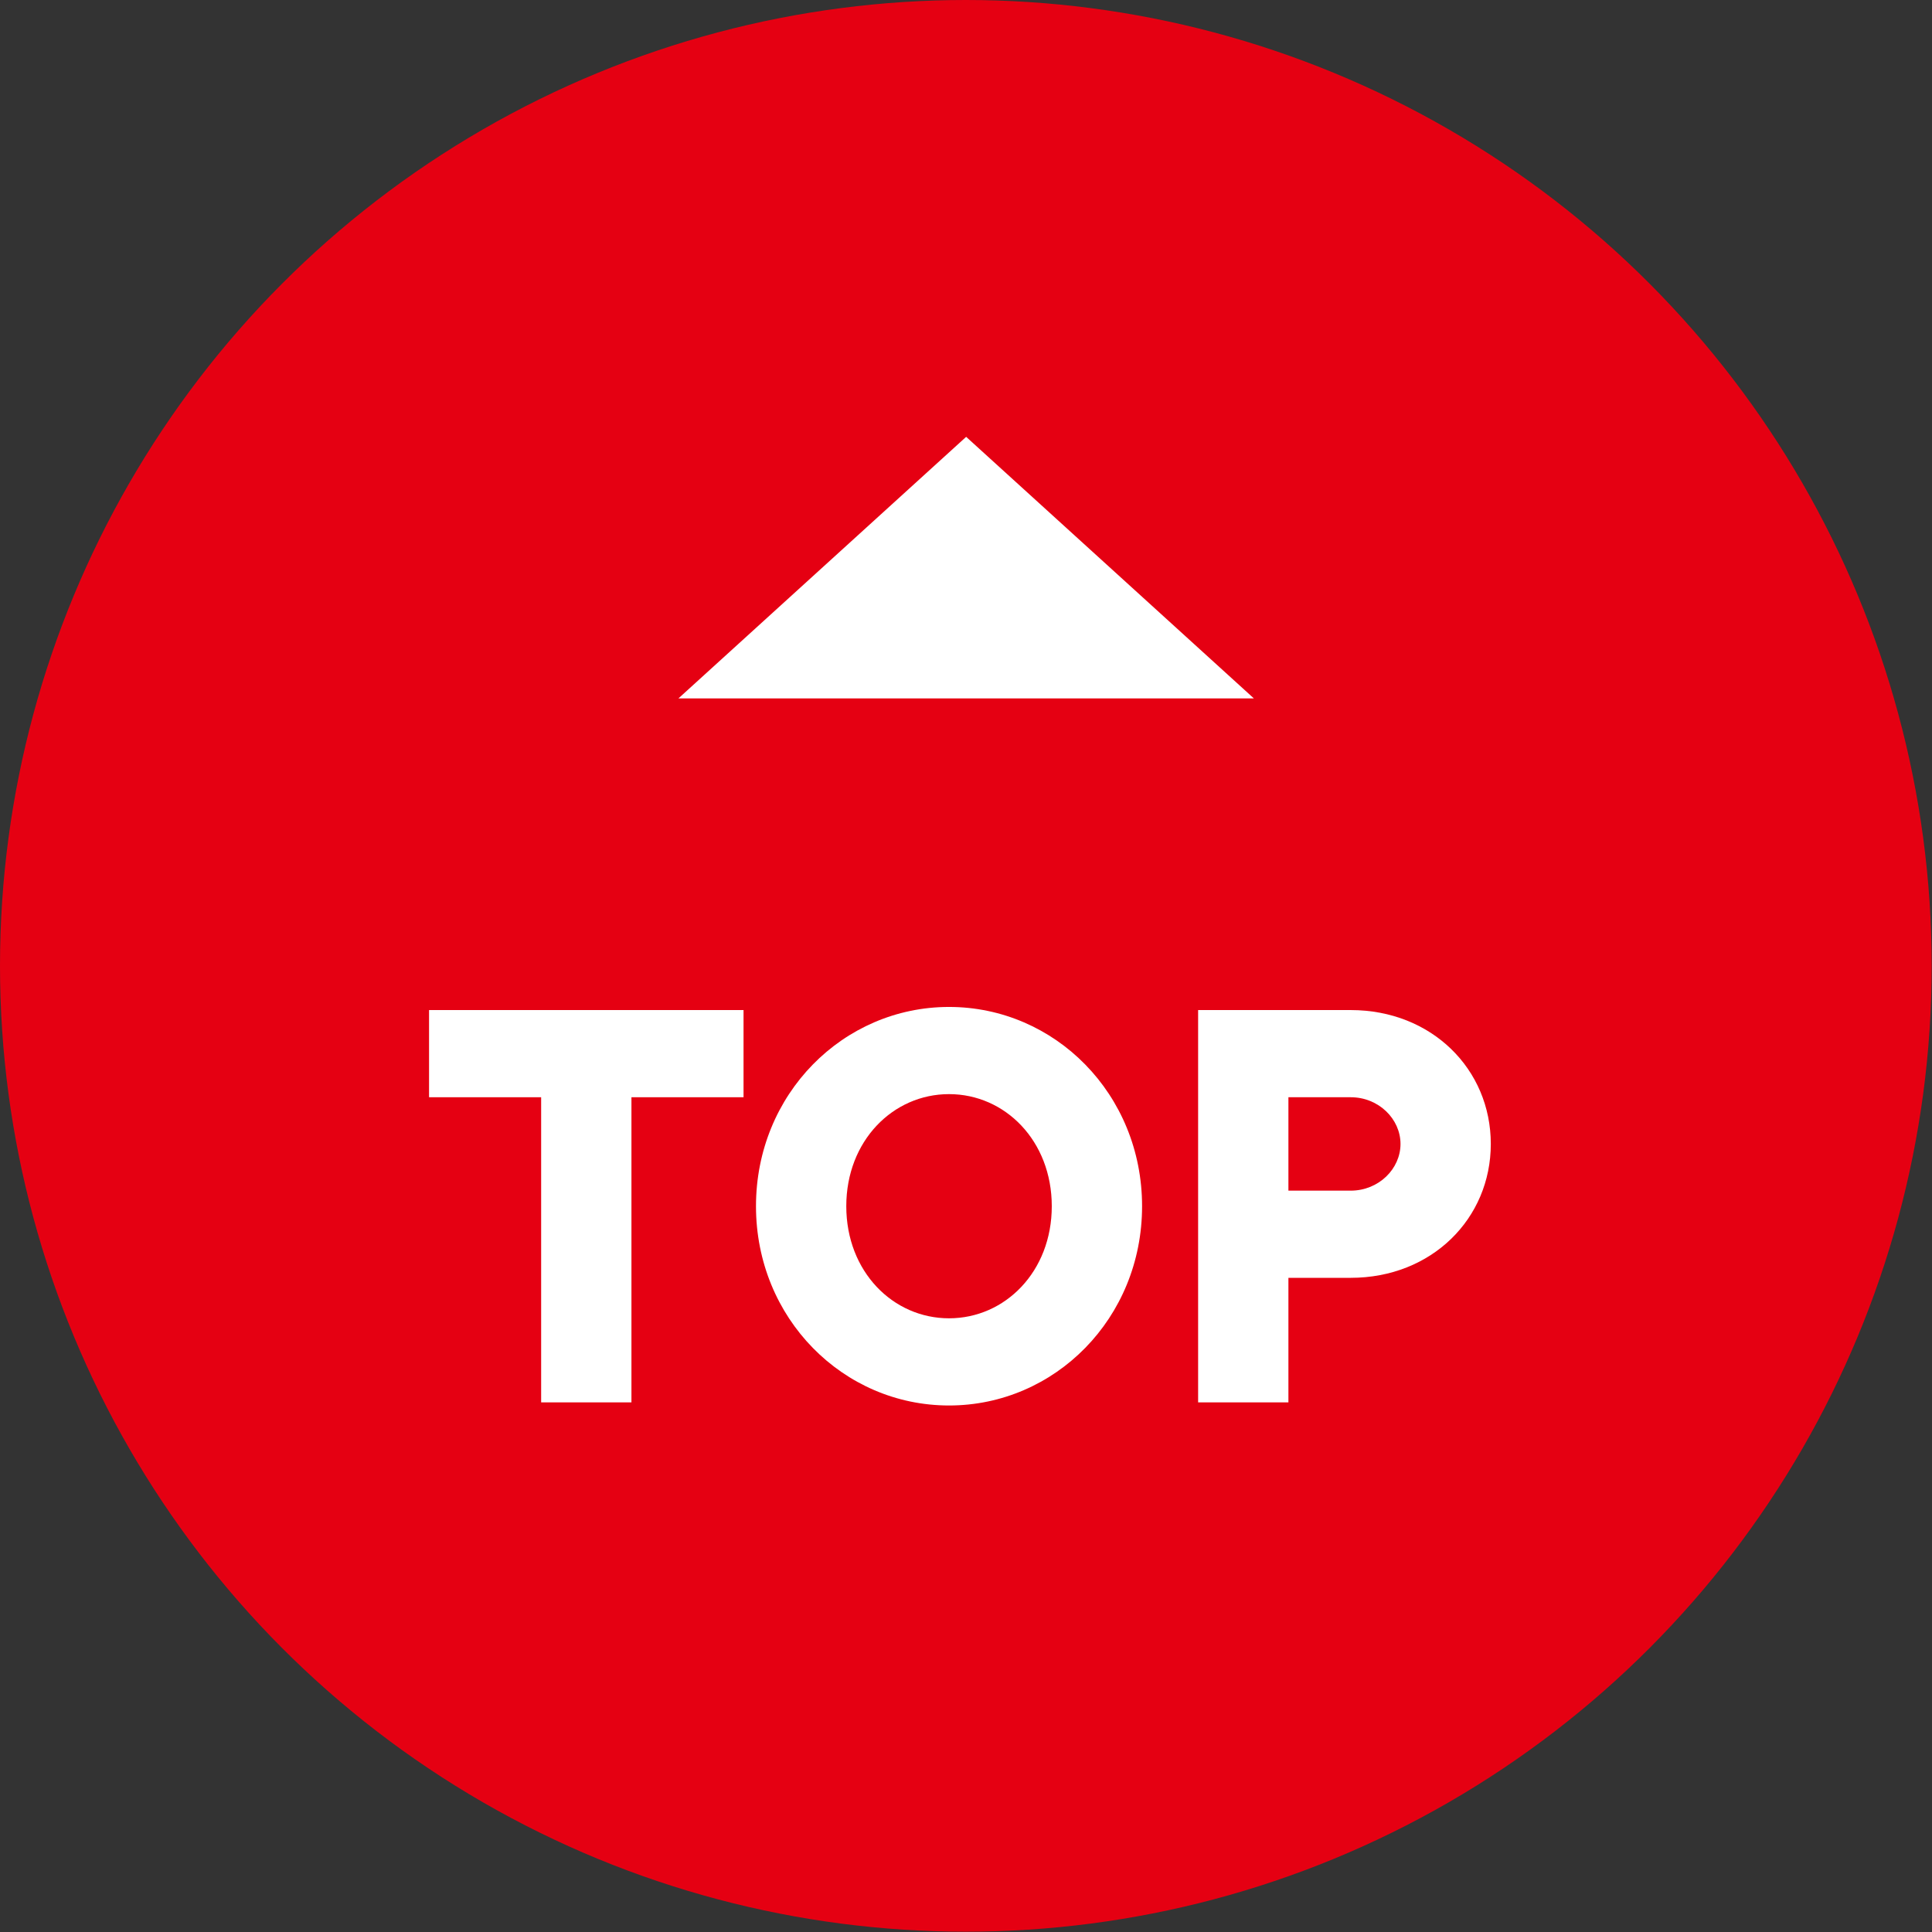
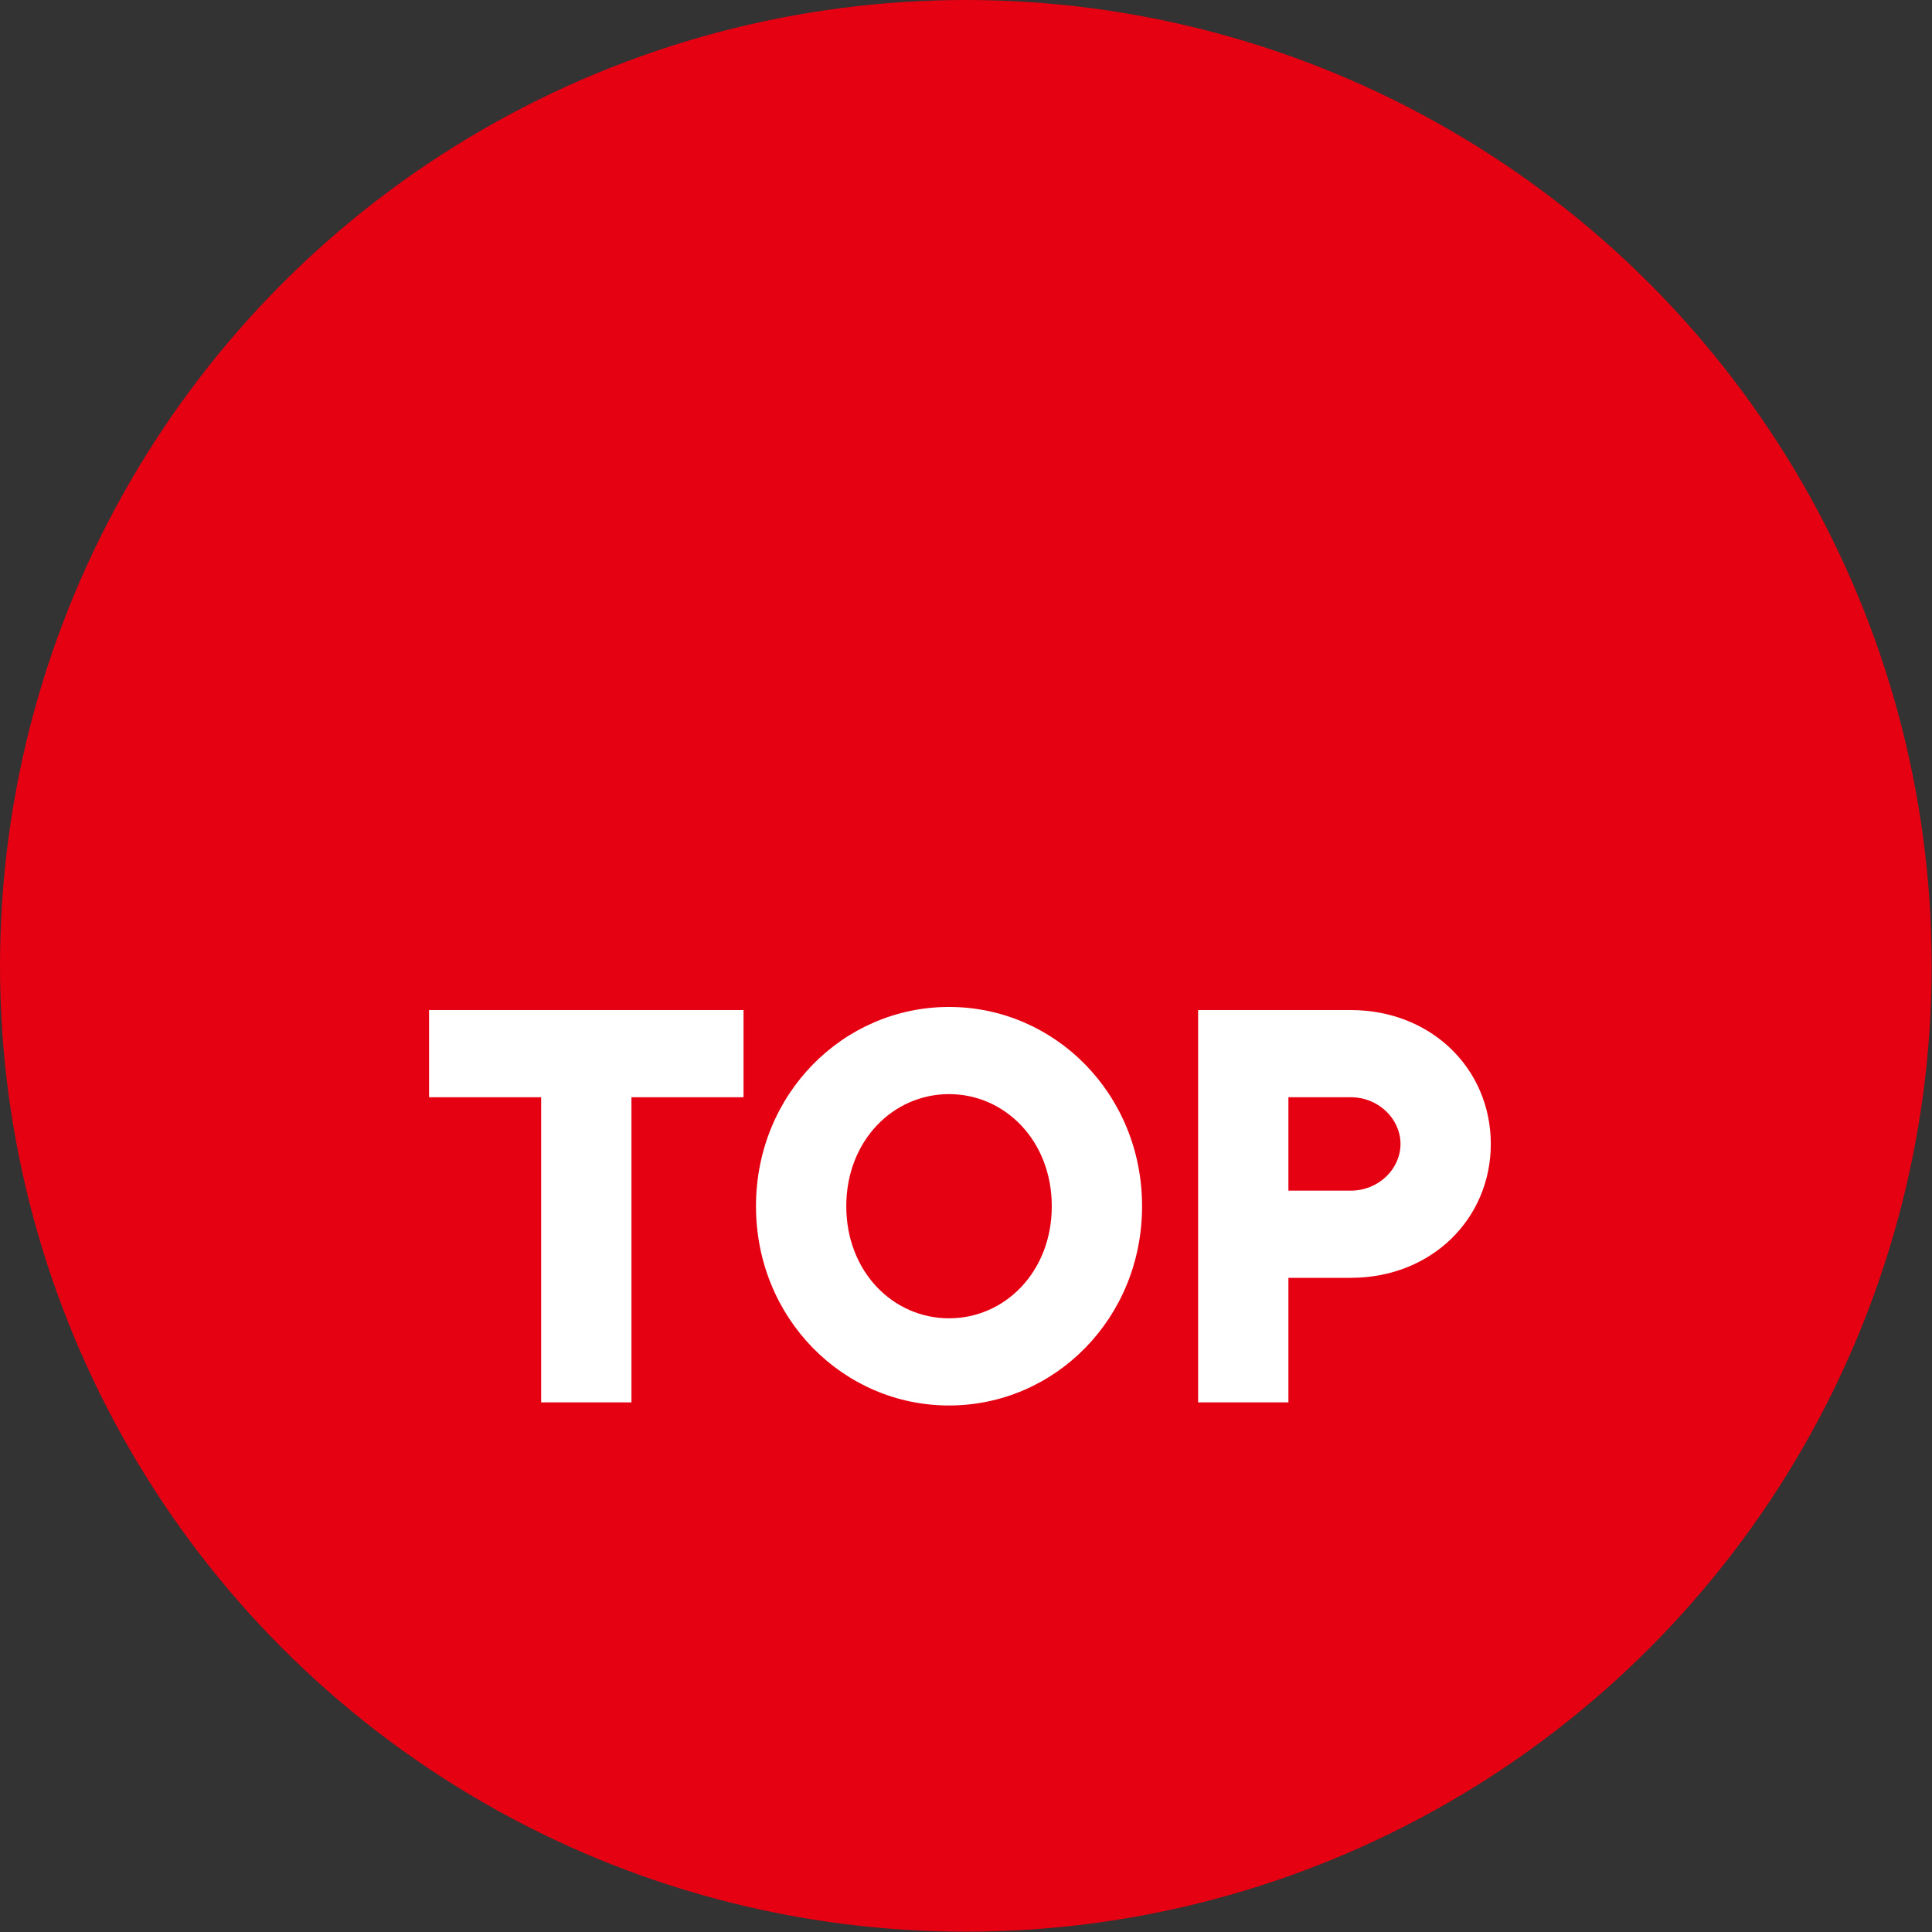
<svg xmlns="http://www.w3.org/2000/svg" id="b" viewBox="0 0 62.05 62.05">
  <rect x="0" y="0" width="62.05" height="62.05" fill="#333333" stroke="none" />
  <g id="c">
    <circle cx="31.02" cy="31.02" r="31.02" style="fill:#e50012;" />
    <g>
      <path d="M20.28,45.04h-2.9v-9.8h-3.6v-2.8h10.1v2.8h-3.6v9.8Z" style="fill:#fff;" />
      <path d="M30.48,45.14c-3.4,0-6.2-2.8-6.2-6.4s2.8-6.4,6.2-6.4,6.2,2.8,6.2,6.4-2.8,6.4-6.2,6.4Zm0-10c-1.8,0-3.3,1.5-3.3,3.6s1.5,3.6,3.3,3.6,3.3-1.5,3.3-3.6-1.5-3.6-3.3-3.6Z" style="fill:#fff;" />
      <path d="M43.38,32.44c2.6,0,4.5,1.9,4.5,4.3s-1.9,4.3-4.5,4.3h-2v4h-2.9v-12.6h4.9Zm0,5.8c.9,0,1.6-.7,1.6-1.5s-.7-1.5-1.6-1.5h-2v3h2Z" style="fill:#fff;" />
    </g>
-     <polygon points="40.27 22.43 31.03 14.03 21.79 22.43 40.27 22.43" style="fill:#fff;" />
  </g>
</svg>